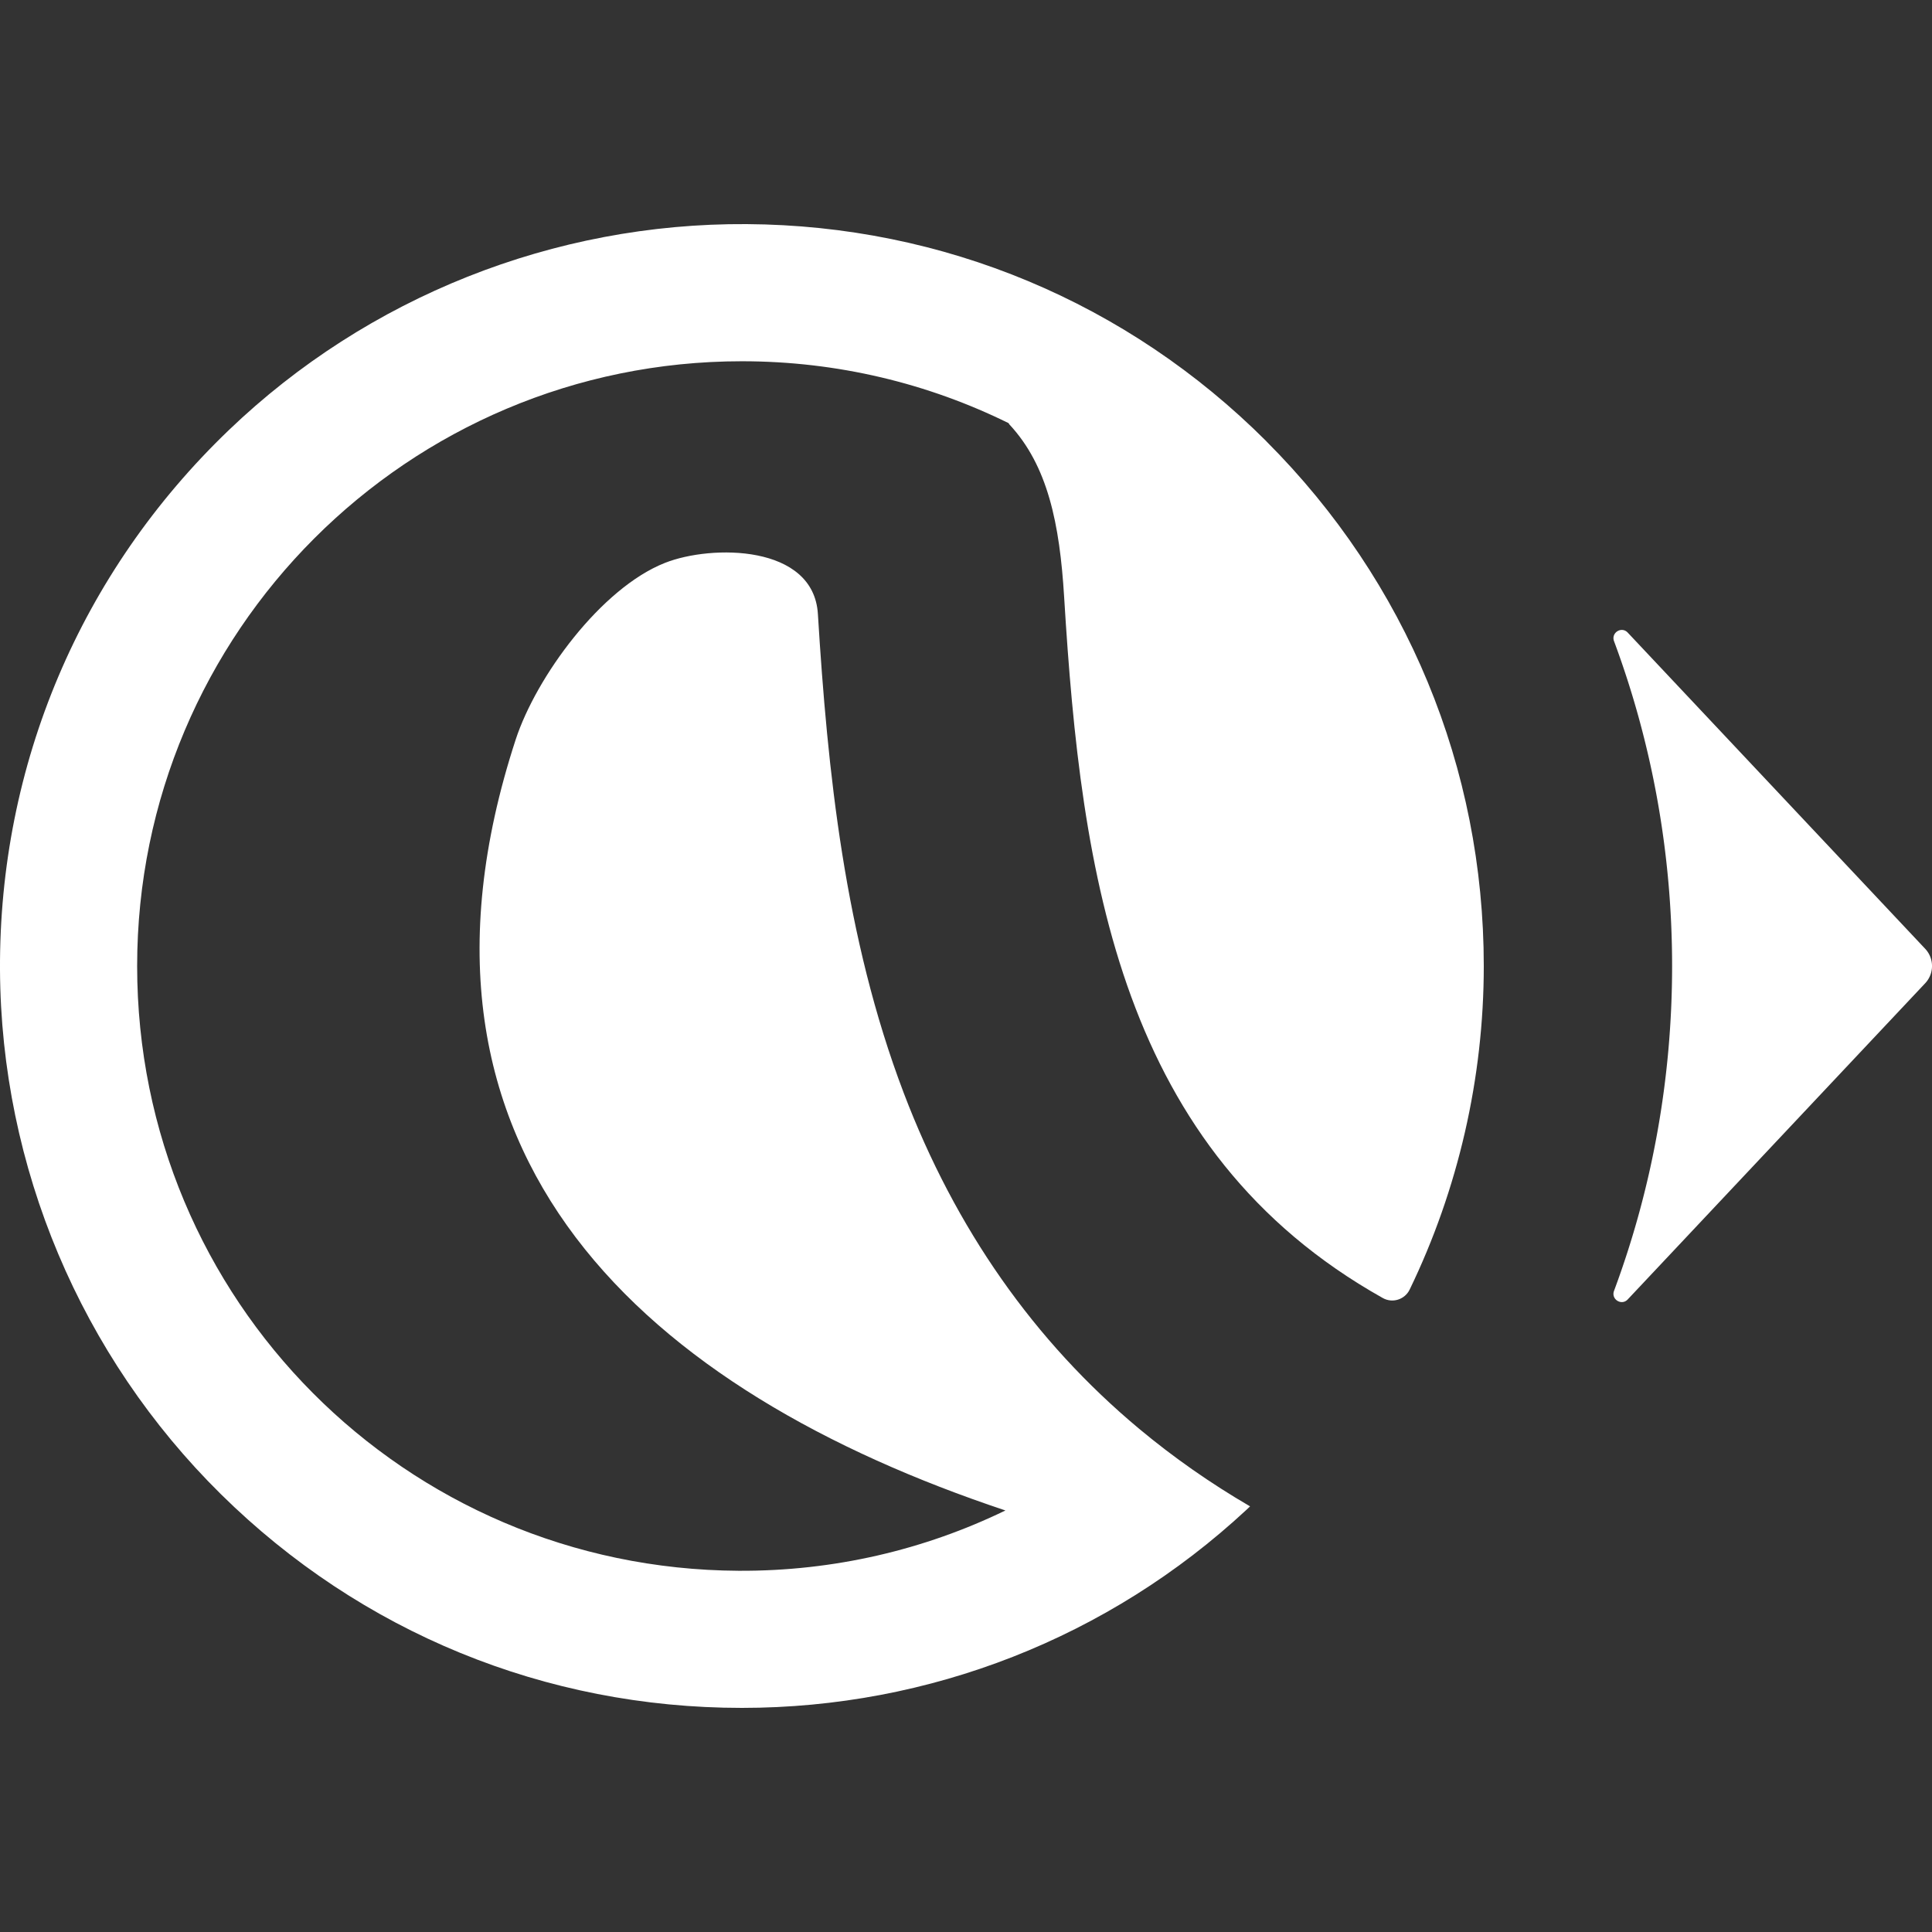
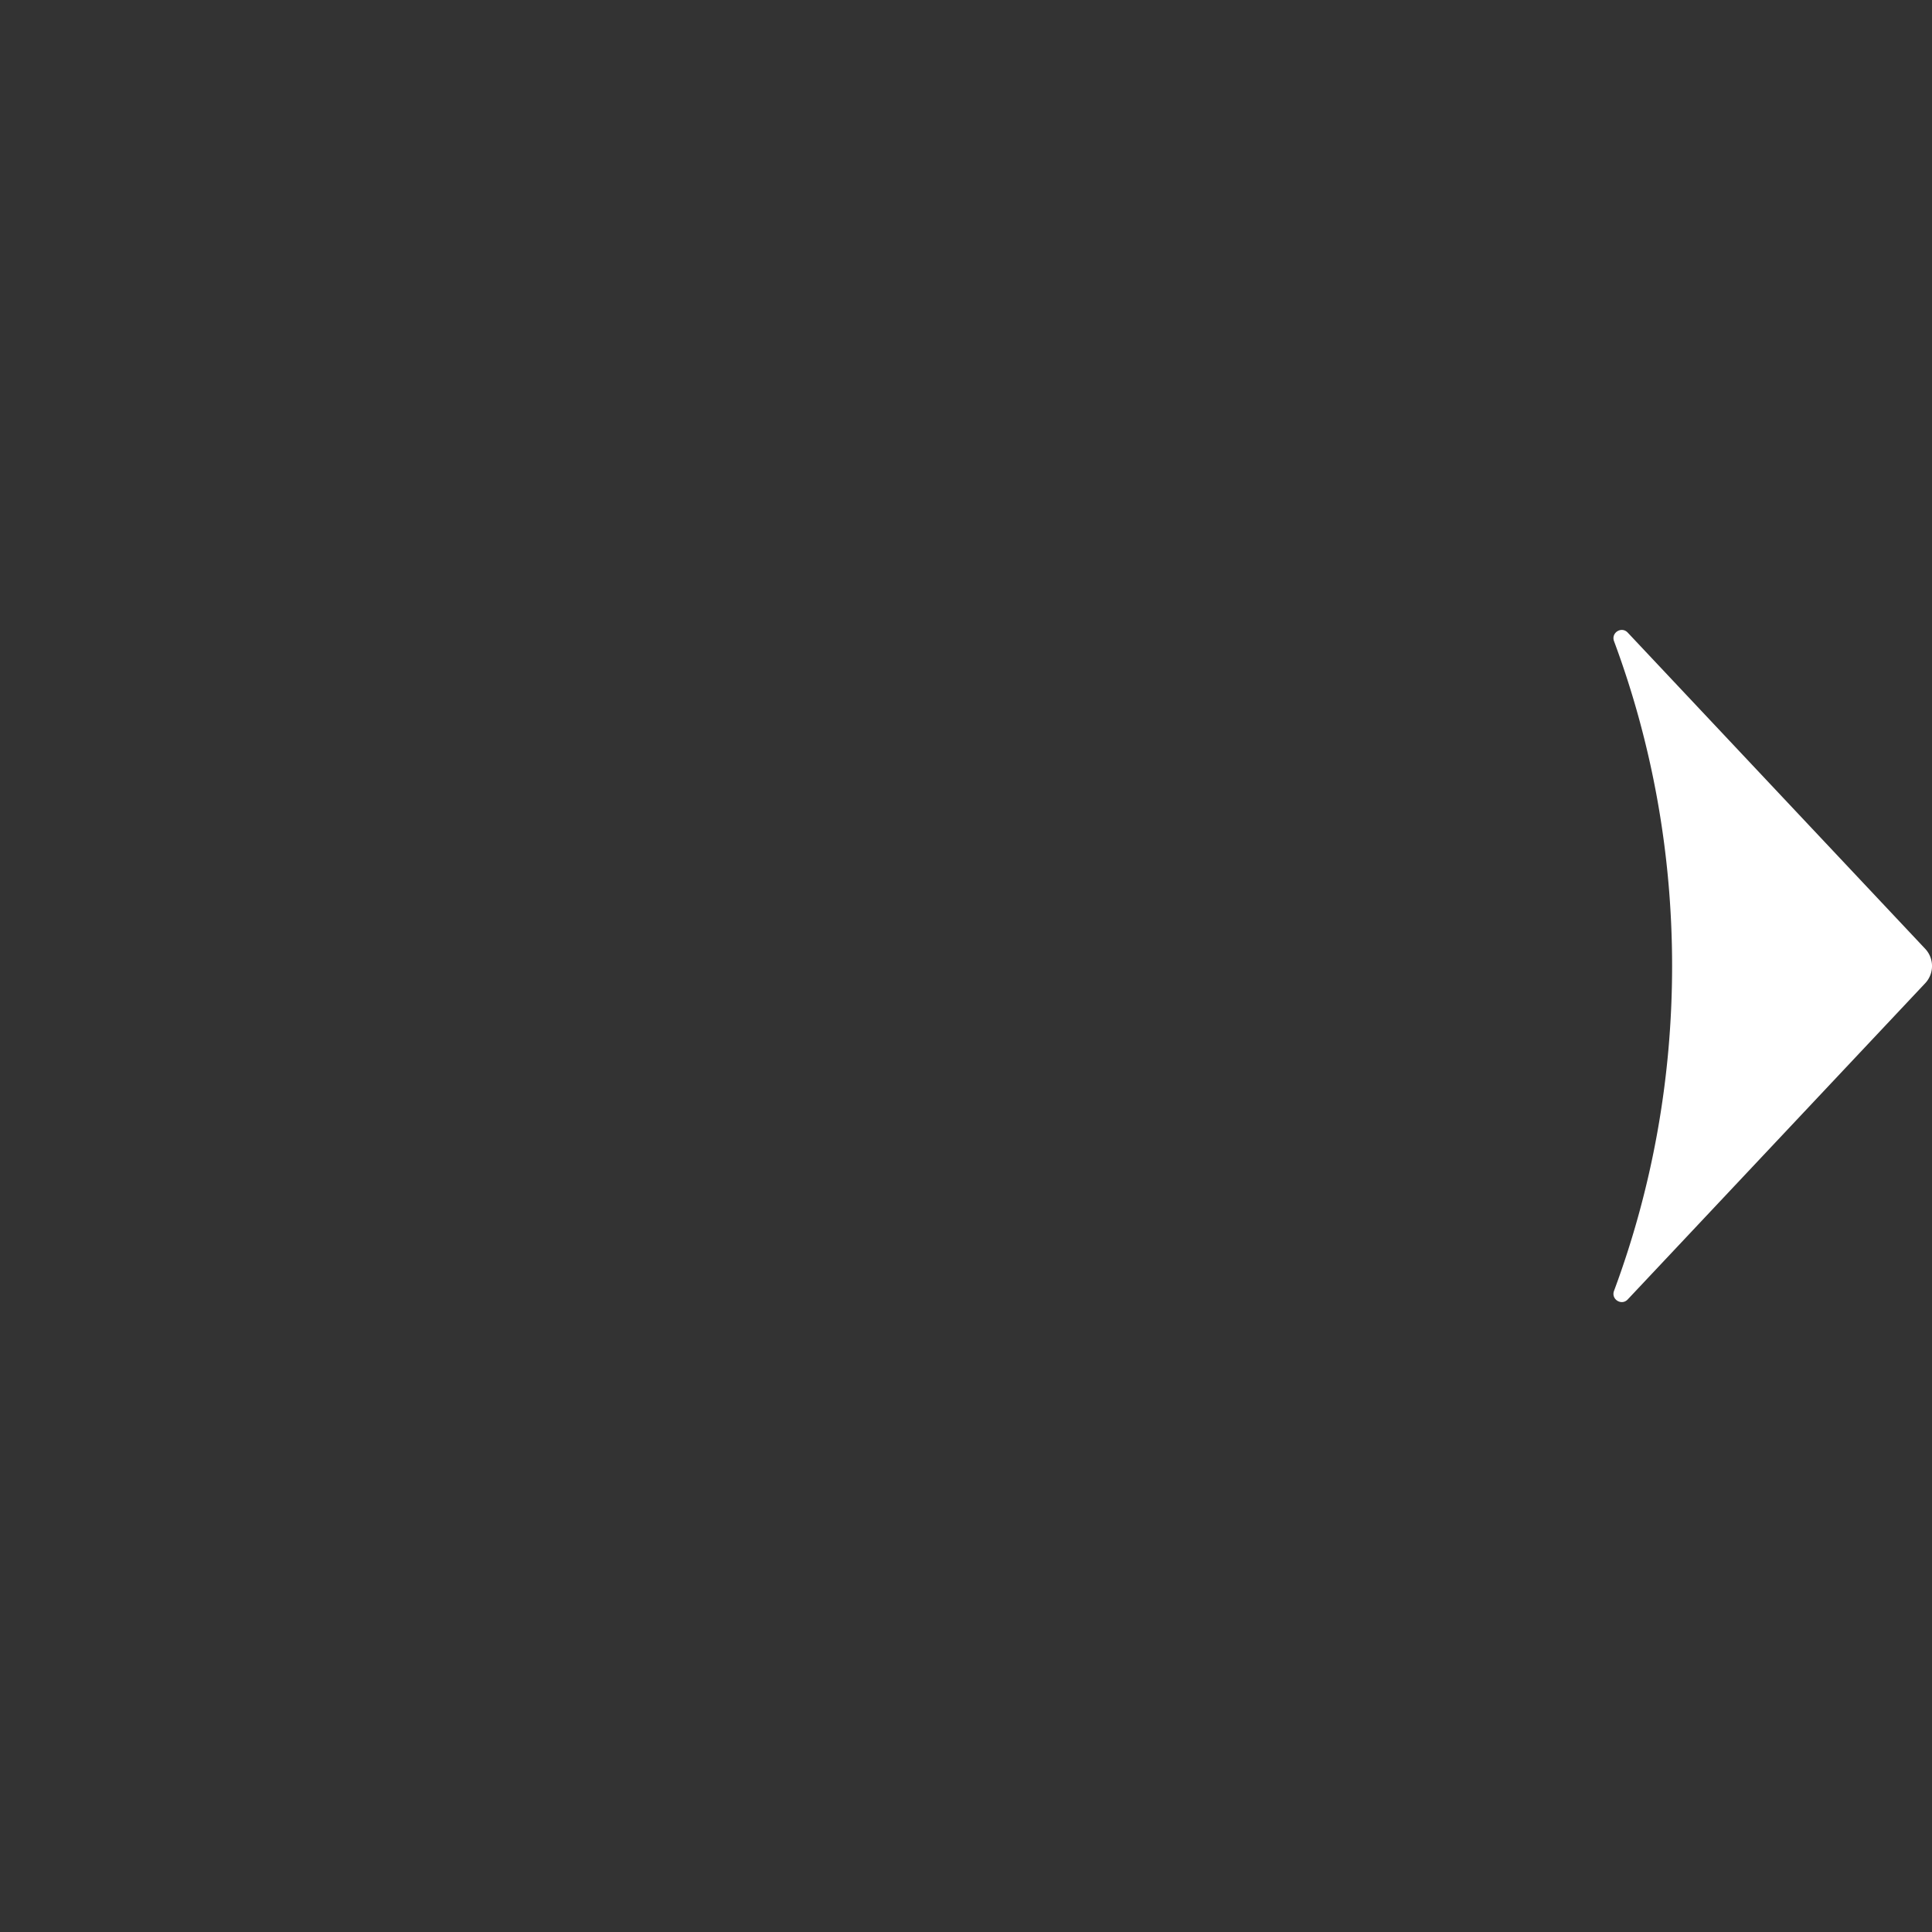
<svg xmlns="http://www.w3.org/2000/svg" id="Favicon_white" data-name="Favicon white" viewBox="0 0 650 650">
  <rect x="0" y="0" width="650" height="650" fill="#333333" stroke="none" />
  <defs>
    <style>.cls-1{fill:#fff}</style>
  </defs>
  <g id="icon">
    <path id="arrow" d="M562.56 325c0 37.89-6.7 74.78-19.54 109.3-1.06 2.84 2.53 5.09 4.61 2.88L647.71 330.8a8.464 8.464 0 0 0 0-11.59L547.63 212.83c-2.08-2.21-5.66.03-4.61 2.88 12.84 34.52 19.54 71.41 19.54 109.3Z" class="cls-1" />
-     <path id="circle" d="M426.1 148.5c-46.76-46.76-108.81-72.69-174.88-73.1-64.81-.41-127.5 24.48-174.28 69.35C27.06 192.59-.35 257.36 0 326.31c.34 66.25 27.18 129.9 74.35 176.42S183.52 574.6 249.6 574.6c63.18 0 123.46-23.65 169.73-66.62.42-.39.82-.79 1.24-1.18-13.35-7.78-25.78-16.49-37.29-26.08-35.26-29.41-61.84-67.26-79.27-113.11-19.83-52.18-25.6-108.22-28.84-161.03-1.43-23.43-35.76-23.4-51.44-17.21-21.55 8.51-43.36 38.39-50.25 59.5-45.92 140.69 44.87 219.33 164.78 259.31-27.11 13.15-57.58 20.46-89.77 20.29-112.28-.6-202.35-91.18-202.35-203.46 0-112.37 91.1-203.47 203.47-203.47 32.21 0 62.66 7.49 89.72 20.82l.24.41c12.92 13.84 16.95 33.38 18.45 58.13 5.71 93.83 18.8 186.23 107.21 235.81 3.26 1.83 7.4.52 9.03-2.84 16.33-33.71 24.94-71.19 24.94-108.85 0-66.67-25.96-129.35-73.11-176.5Z" class="cls-1" />
  </g>
</svg>